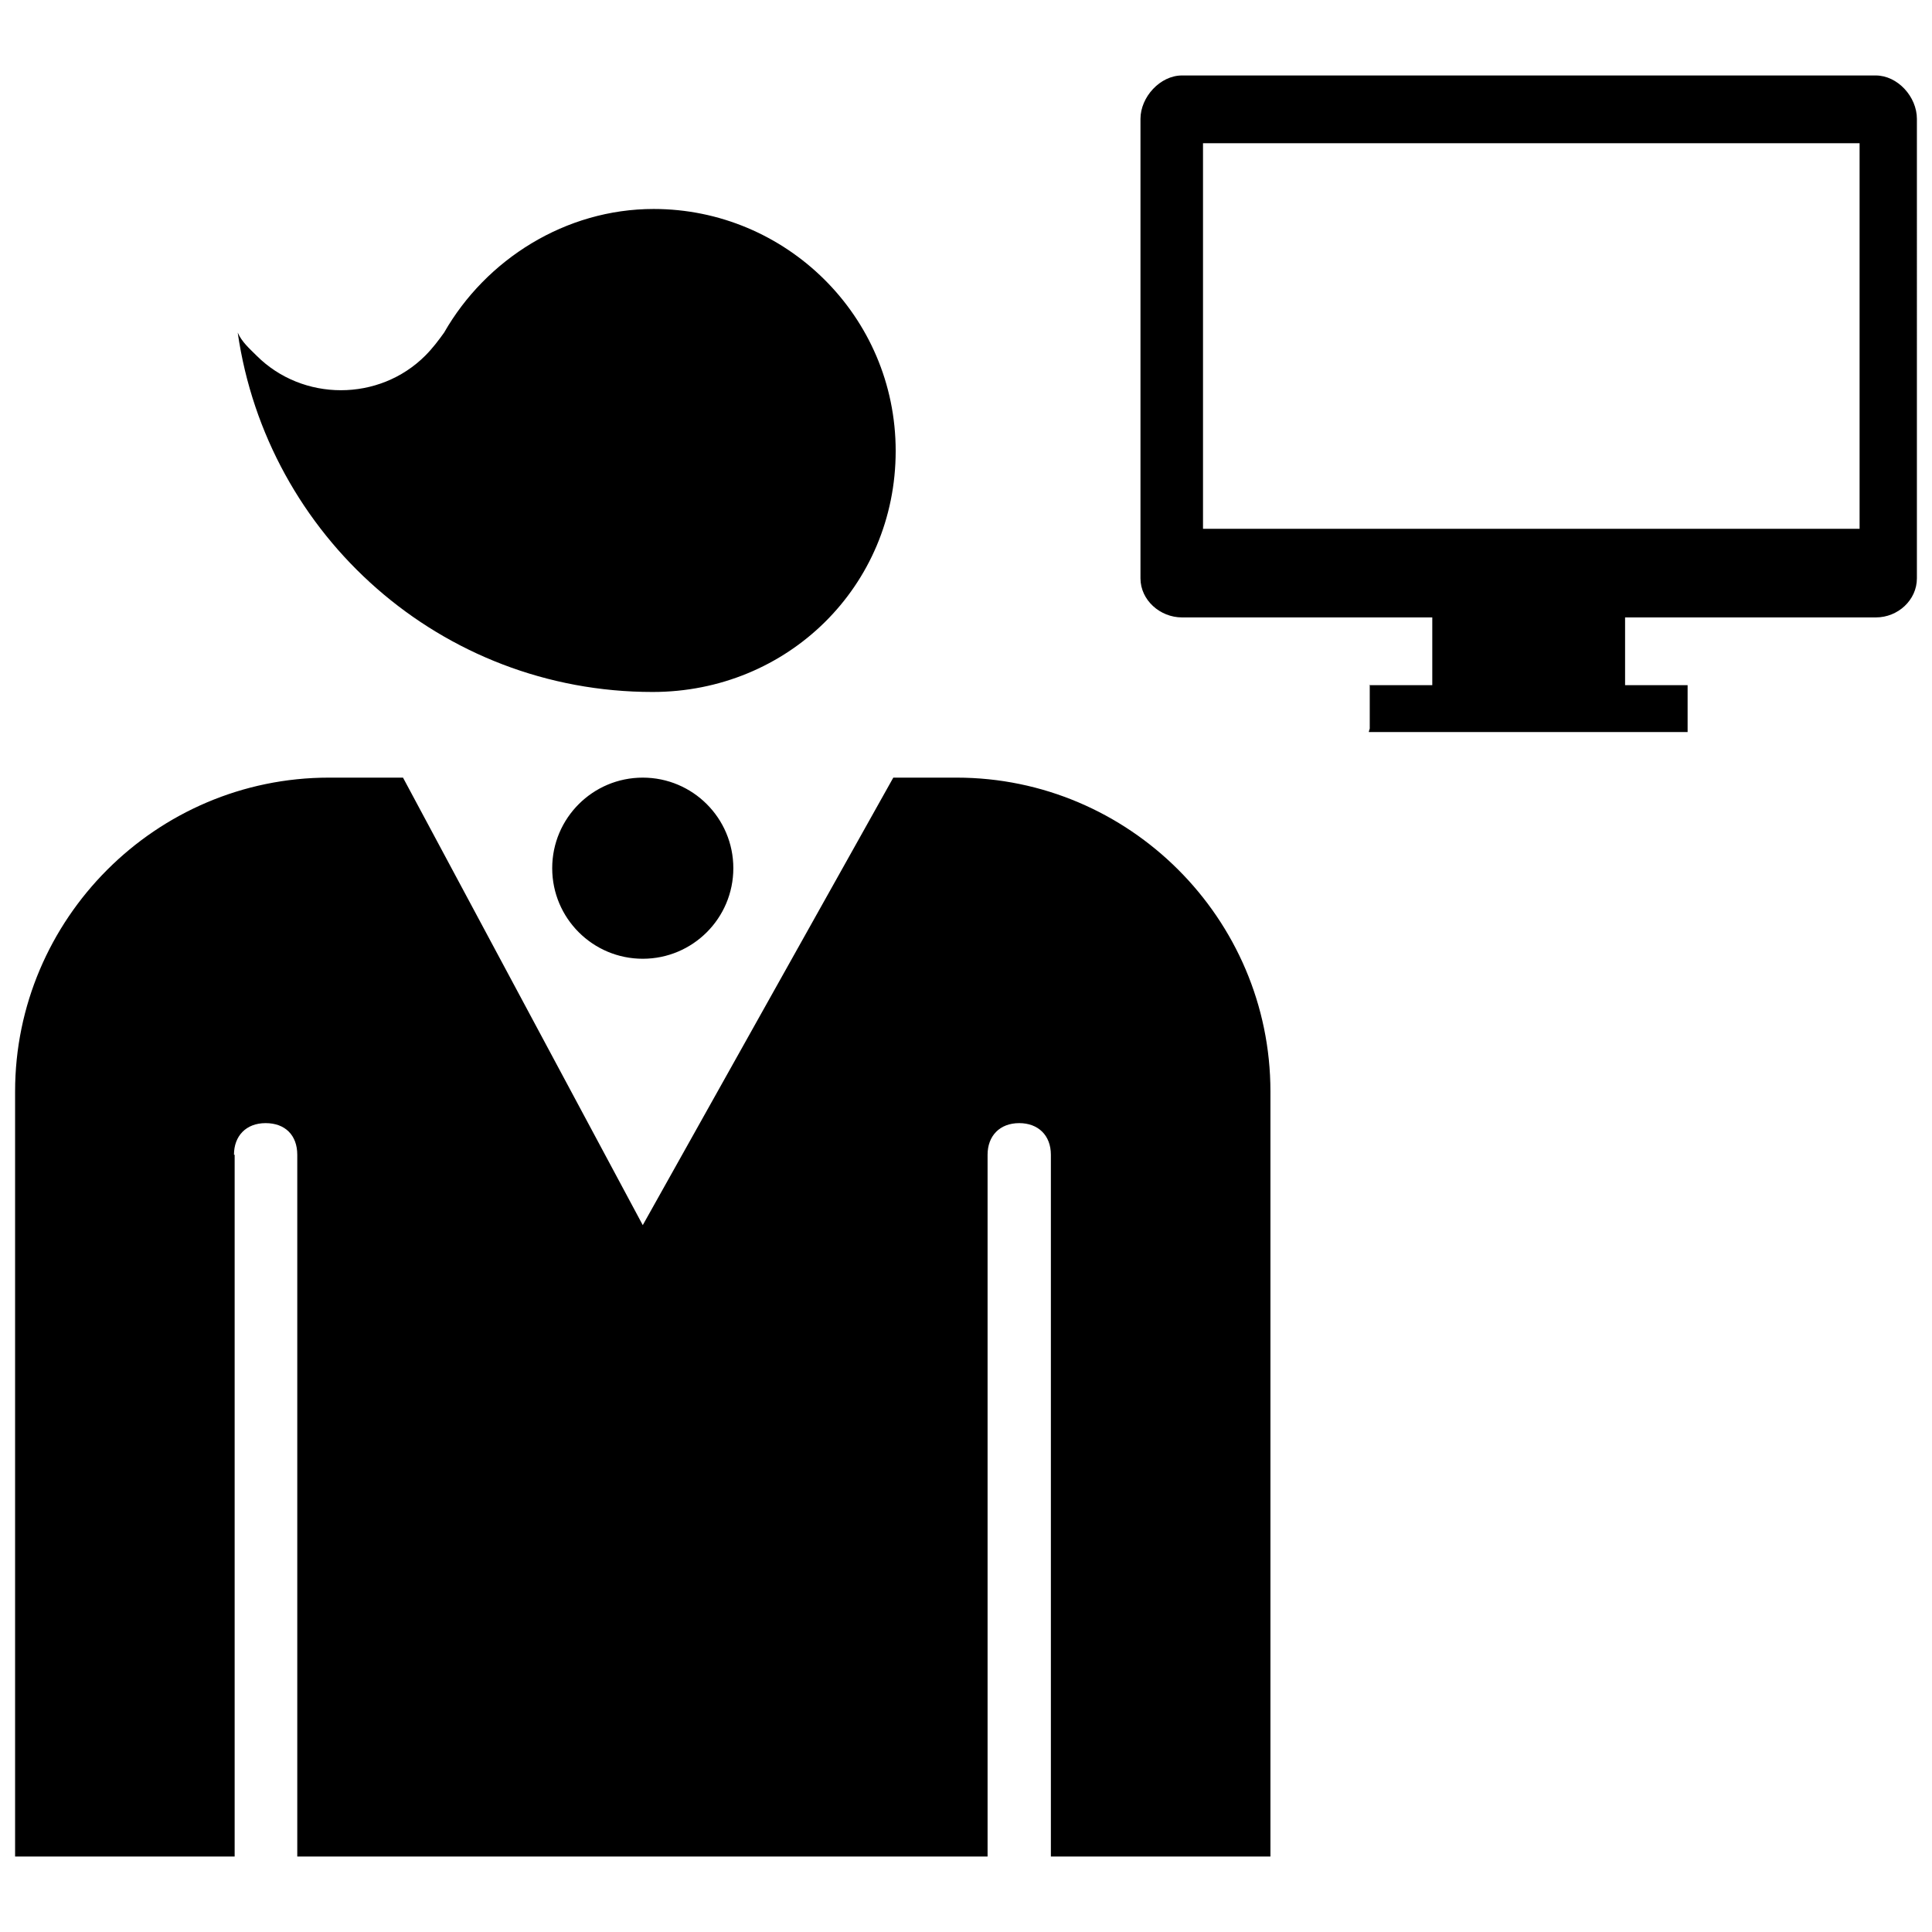
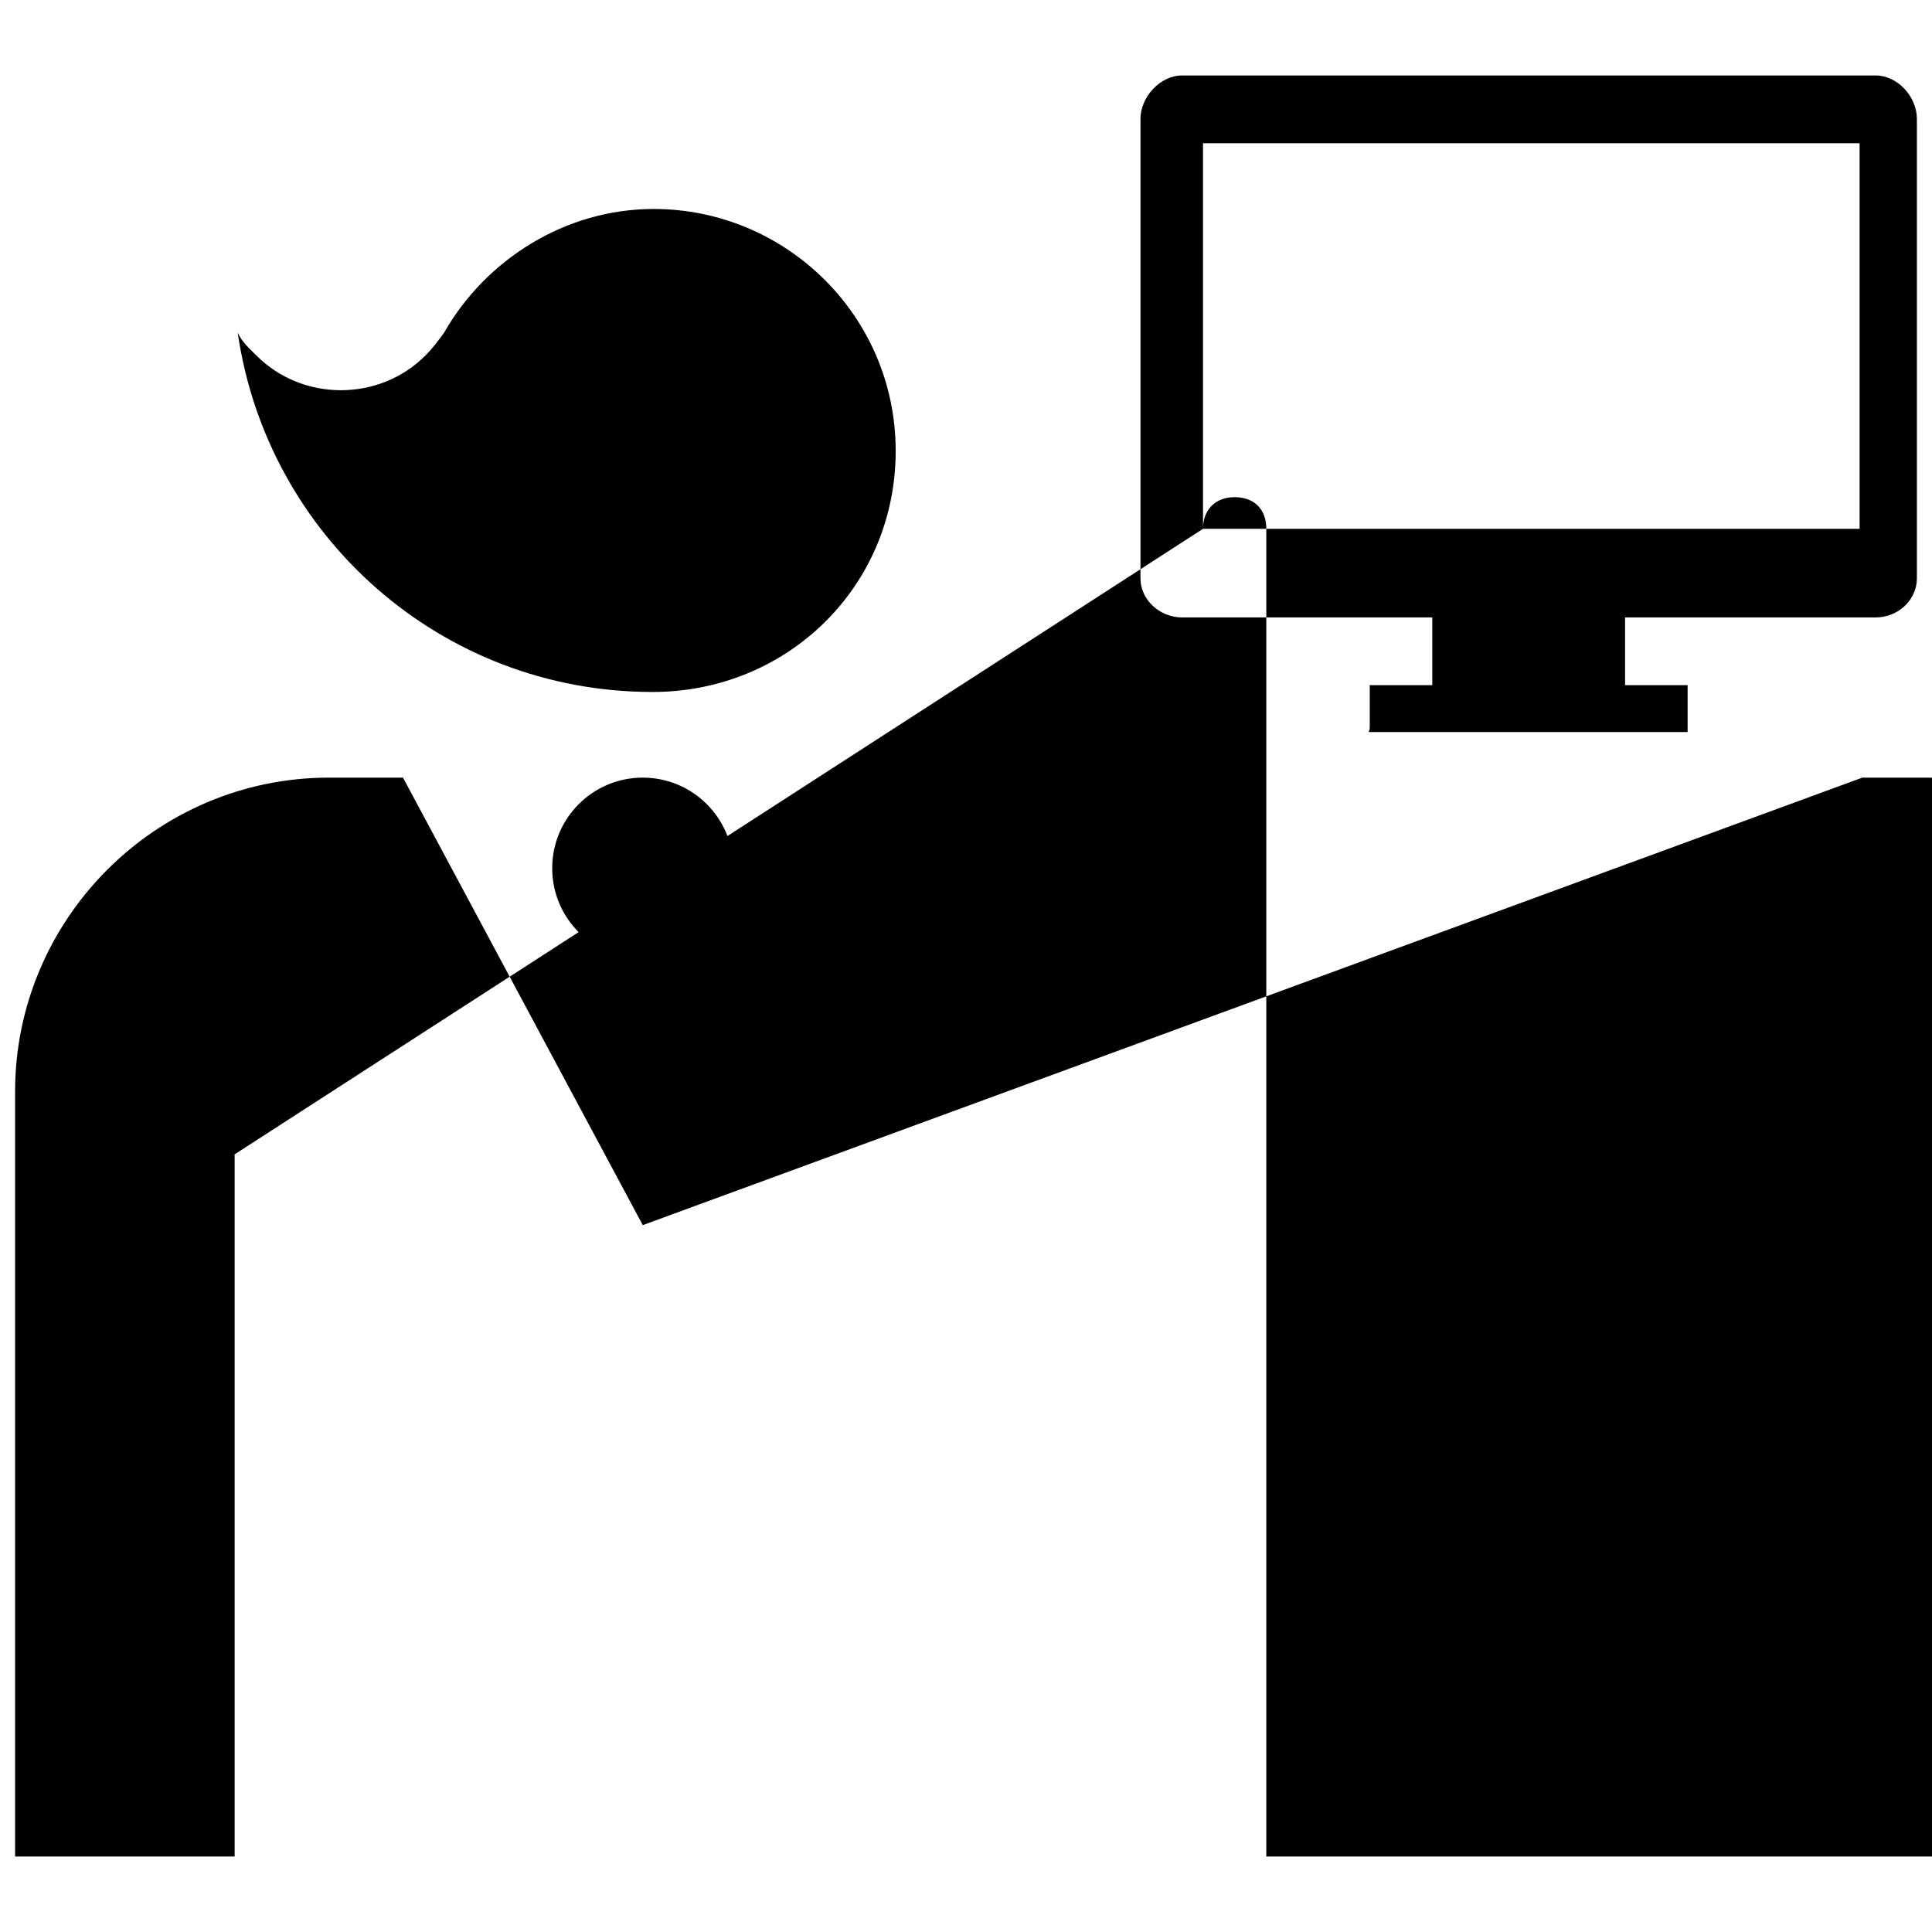
<svg xmlns="http://www.w3.org/2000/svg" fill="#000000" version="1.1" id="Layer_1" width="800px" height="800px" viewBox="0 0 256 240" enable-background="new 0 0 256 240" xml:space="preserve">
-   <path d="M215.333,73.81h33.246c2.893,0,5.42-2.286,5.42-5.179V7.752C254,4.817,251.438,2,248.545,2h-91.93  c-2.893,0-5.496,2.859-5.496,5.752v60.879c0,2.893,2.603,5.179,5.496,5.179h33.17v8.976h-8.396c0.028,0.021,0.11,0.041,0.11,0.048  v5.71c0,0-0.159,0.456-0.11,0.456h42.229v-6.214h-8.286V73.81z M159.405,62.071V10.976h87v51.095H159.405z M31.002,145.014  c0-2.499,1.606-4.194,4.194-4.194s4.194,1.606,4.194,4.194V238h91.469v-92.986c0-2.499,1.606-4.194,4.194-4.194  c2.499,0,4.194,1.606,4.194,4.194V238h29.092V136.625c0-22.934-18.74-41.585-41.585-41.585h-8.388L85.17,154.336L53.401,95.04  h-9.816C20.651,95.04,2,113.78,2,136.625V238h29.092v-92.986H31.002z M86.474,83.69c-28.043,0-51.089-20.685-54.976-47.618  c0.555,1.249,1.527,2.082,2.499,3.054c6.108,6.108,16.243,6.108,22.351,0c0.972-0.972,1.805-2.082,2.499-3.054  c5.553-9.718,16.104-16.382,27.766-16.382c17.492,0,32.069,14.161,32.069,32.069S104.383,83.69,86.474,83.69z M73.17,107.04  c0-6.627,5.373-12,12-12s12,5.373,12,12s-5.373,12-12,12S73.17,113.668,73.17,107.04z" />
+   <path d="M215.333,73.81h33.246c2.893,0,5.42-2.286,5.42-5.179V7.752C254,4.817,251.438,2,248.545,2h-91.93  c-2.893,0-5.496,2.859-5.496,5.752v60.879c0,2.893,2.603,5.179,5.496,5.179h33.17v8.976h-8.396c0.028,0.021,0.11,0.041,0.11,0.048  v5.71c0,0-0.159,0.456-0.11,0.456h42.229v-6.214h-8.286V73.81z M159.405,62.071V10.976h87v51.095H159.405z c0-2.499,1.606-4.194,4.194-4.194s4.194,1.606,4.194,4.194V238h91.469v-92.986c0-2.499,1.606-4.194,4.194-4.194  c2.499,0,4.194,1.606,4.194,4.194V238h29.092V136.625c0-22.934-18.74-41.585-41.585-41.585h-8.388L85.17,154.336L53.401,95.04  h-9.816C20.651,95.04,2,113.78,2,136.625V238h29.092v-92.986H31.002z M86.474,83.69c-28.043,0-51.089-20.685-54.976-47.618  c0.555,1.249,1.527,2.082,2.499,3.054c6.108,6.108,16.243,6.108,22.351,0c0.972-0.972,1.805-2.082,2.499-3.054  c5.553-9.718,16.104-16.382,27.766-16.382c17.492,0,32.069,14.161,32.069,32.069S104.383,83.69,86.474,83.69z M73.17,107.04  c0-6.627,5.373-12,12-12s12,5.373,12,12s-5.373,12-12,12S73.17,113.668,73.17,107.04z" />
</svg>